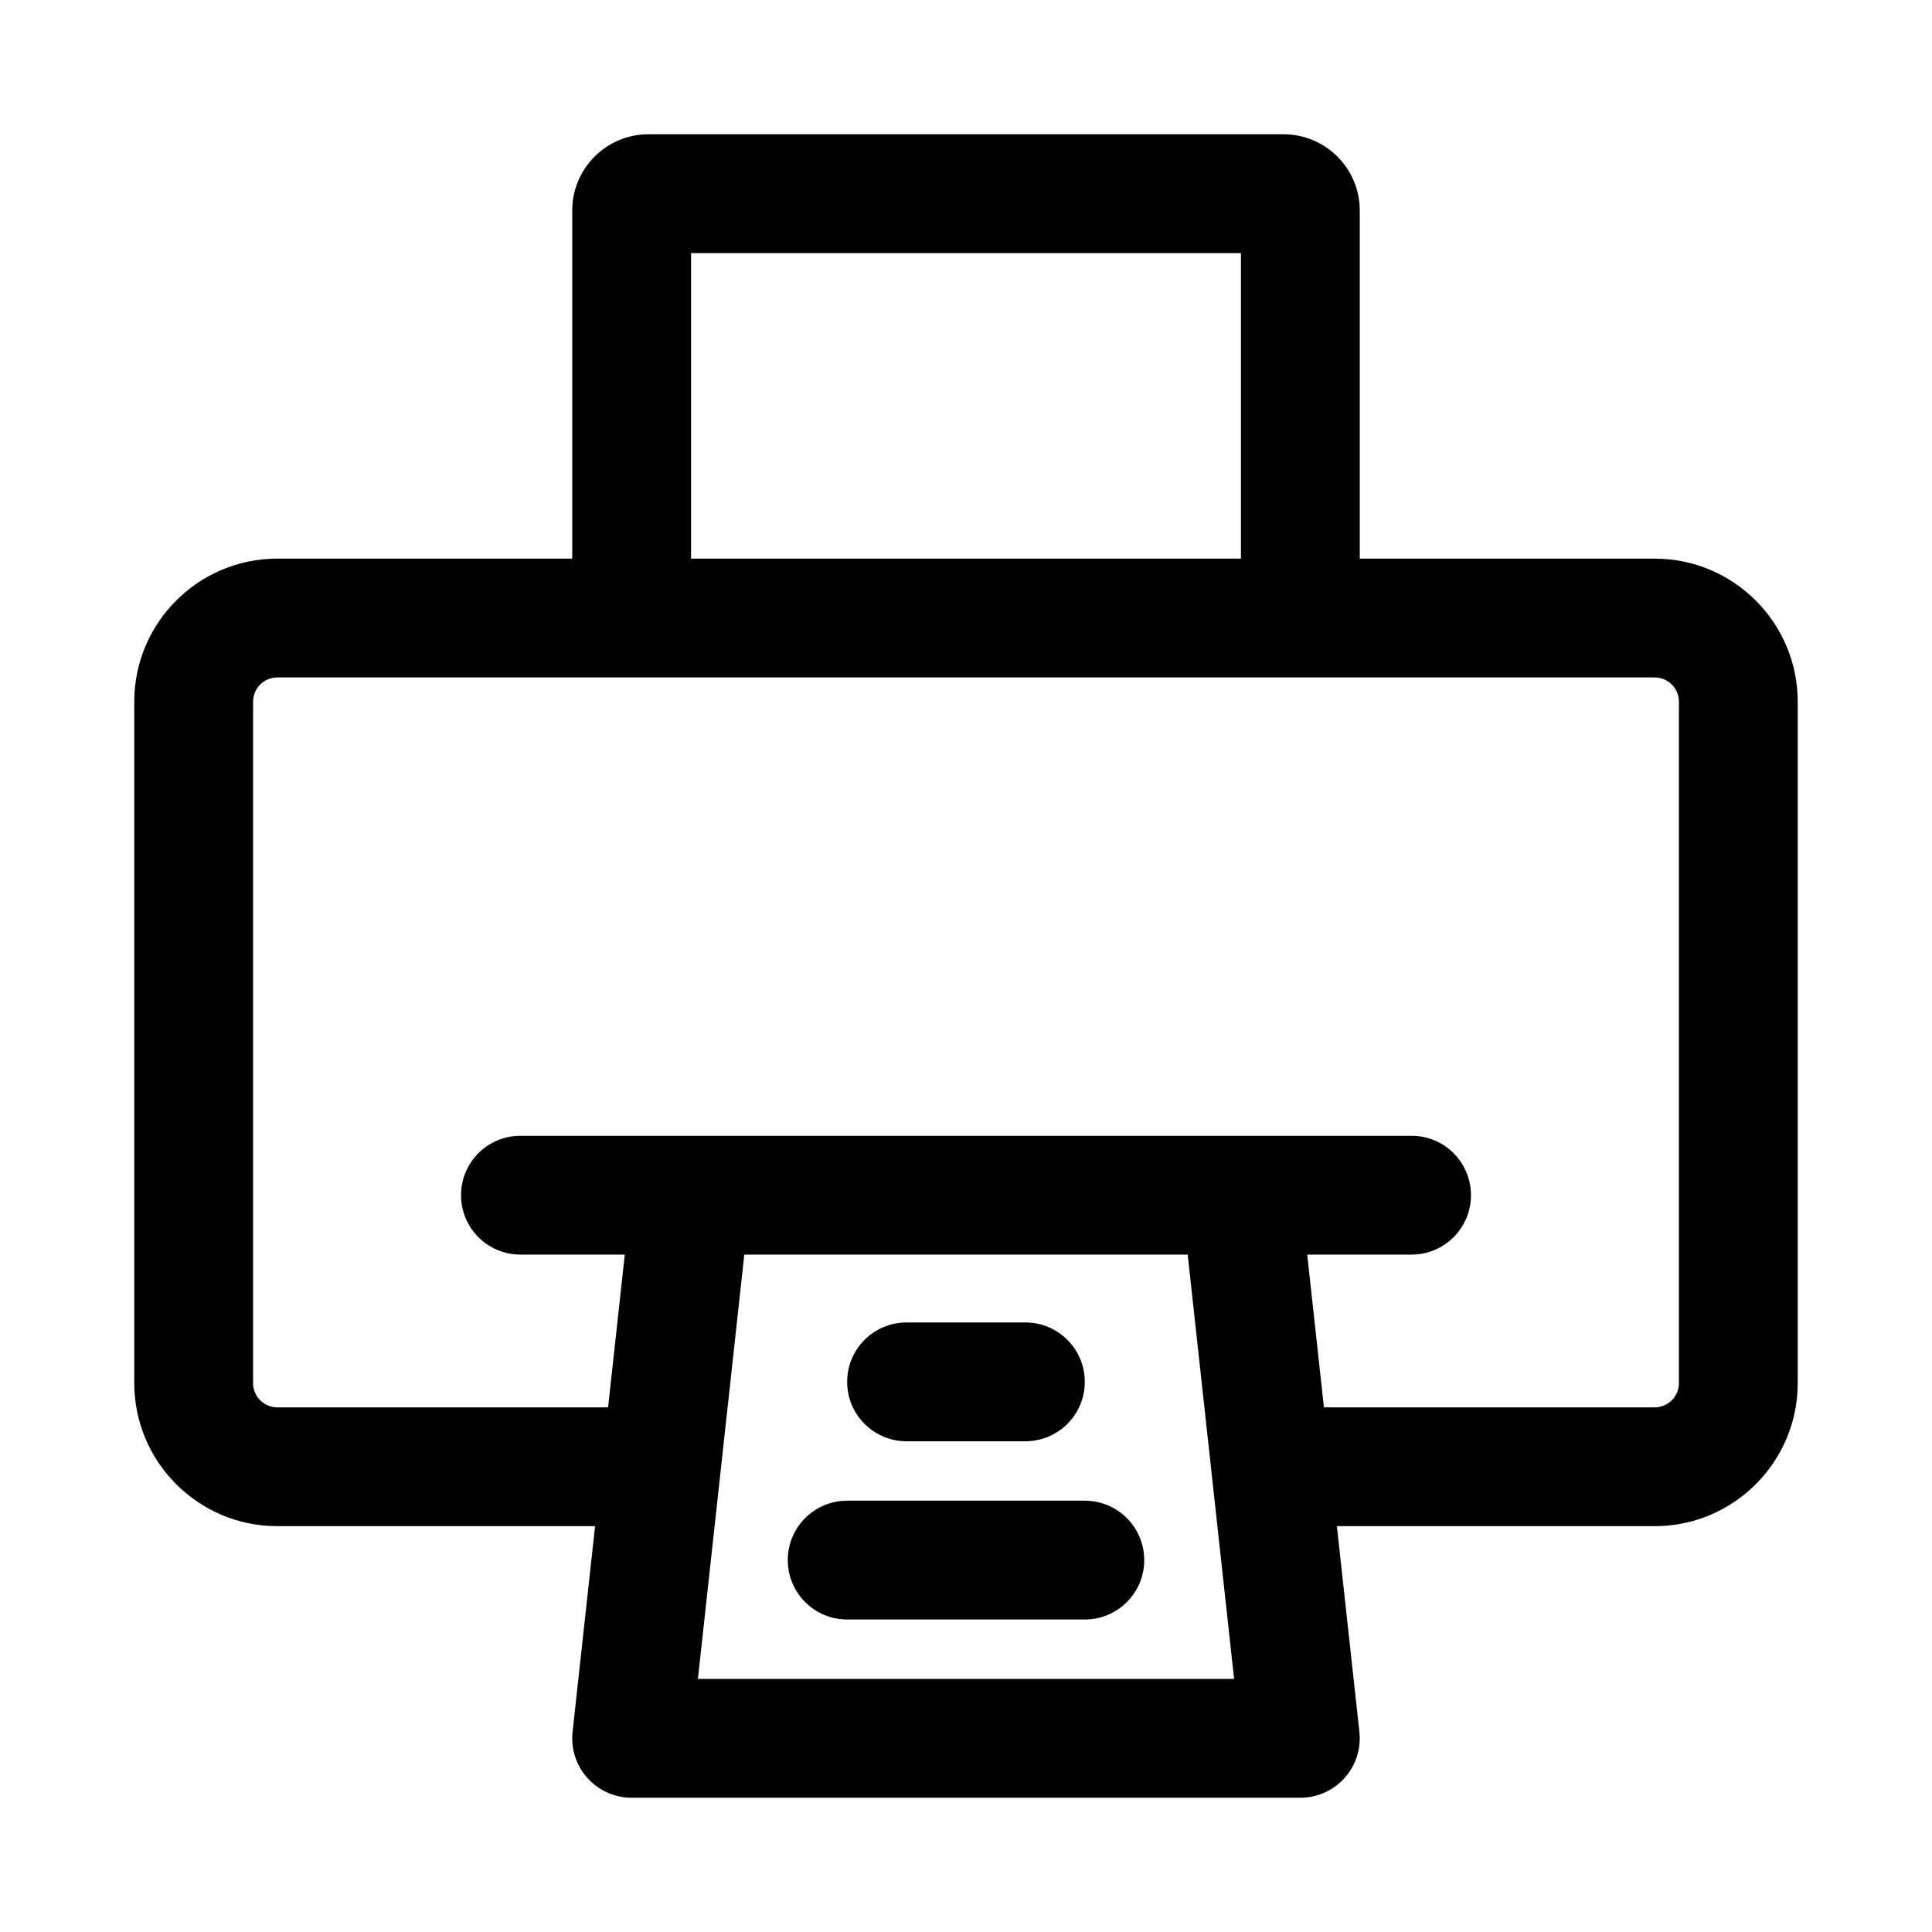
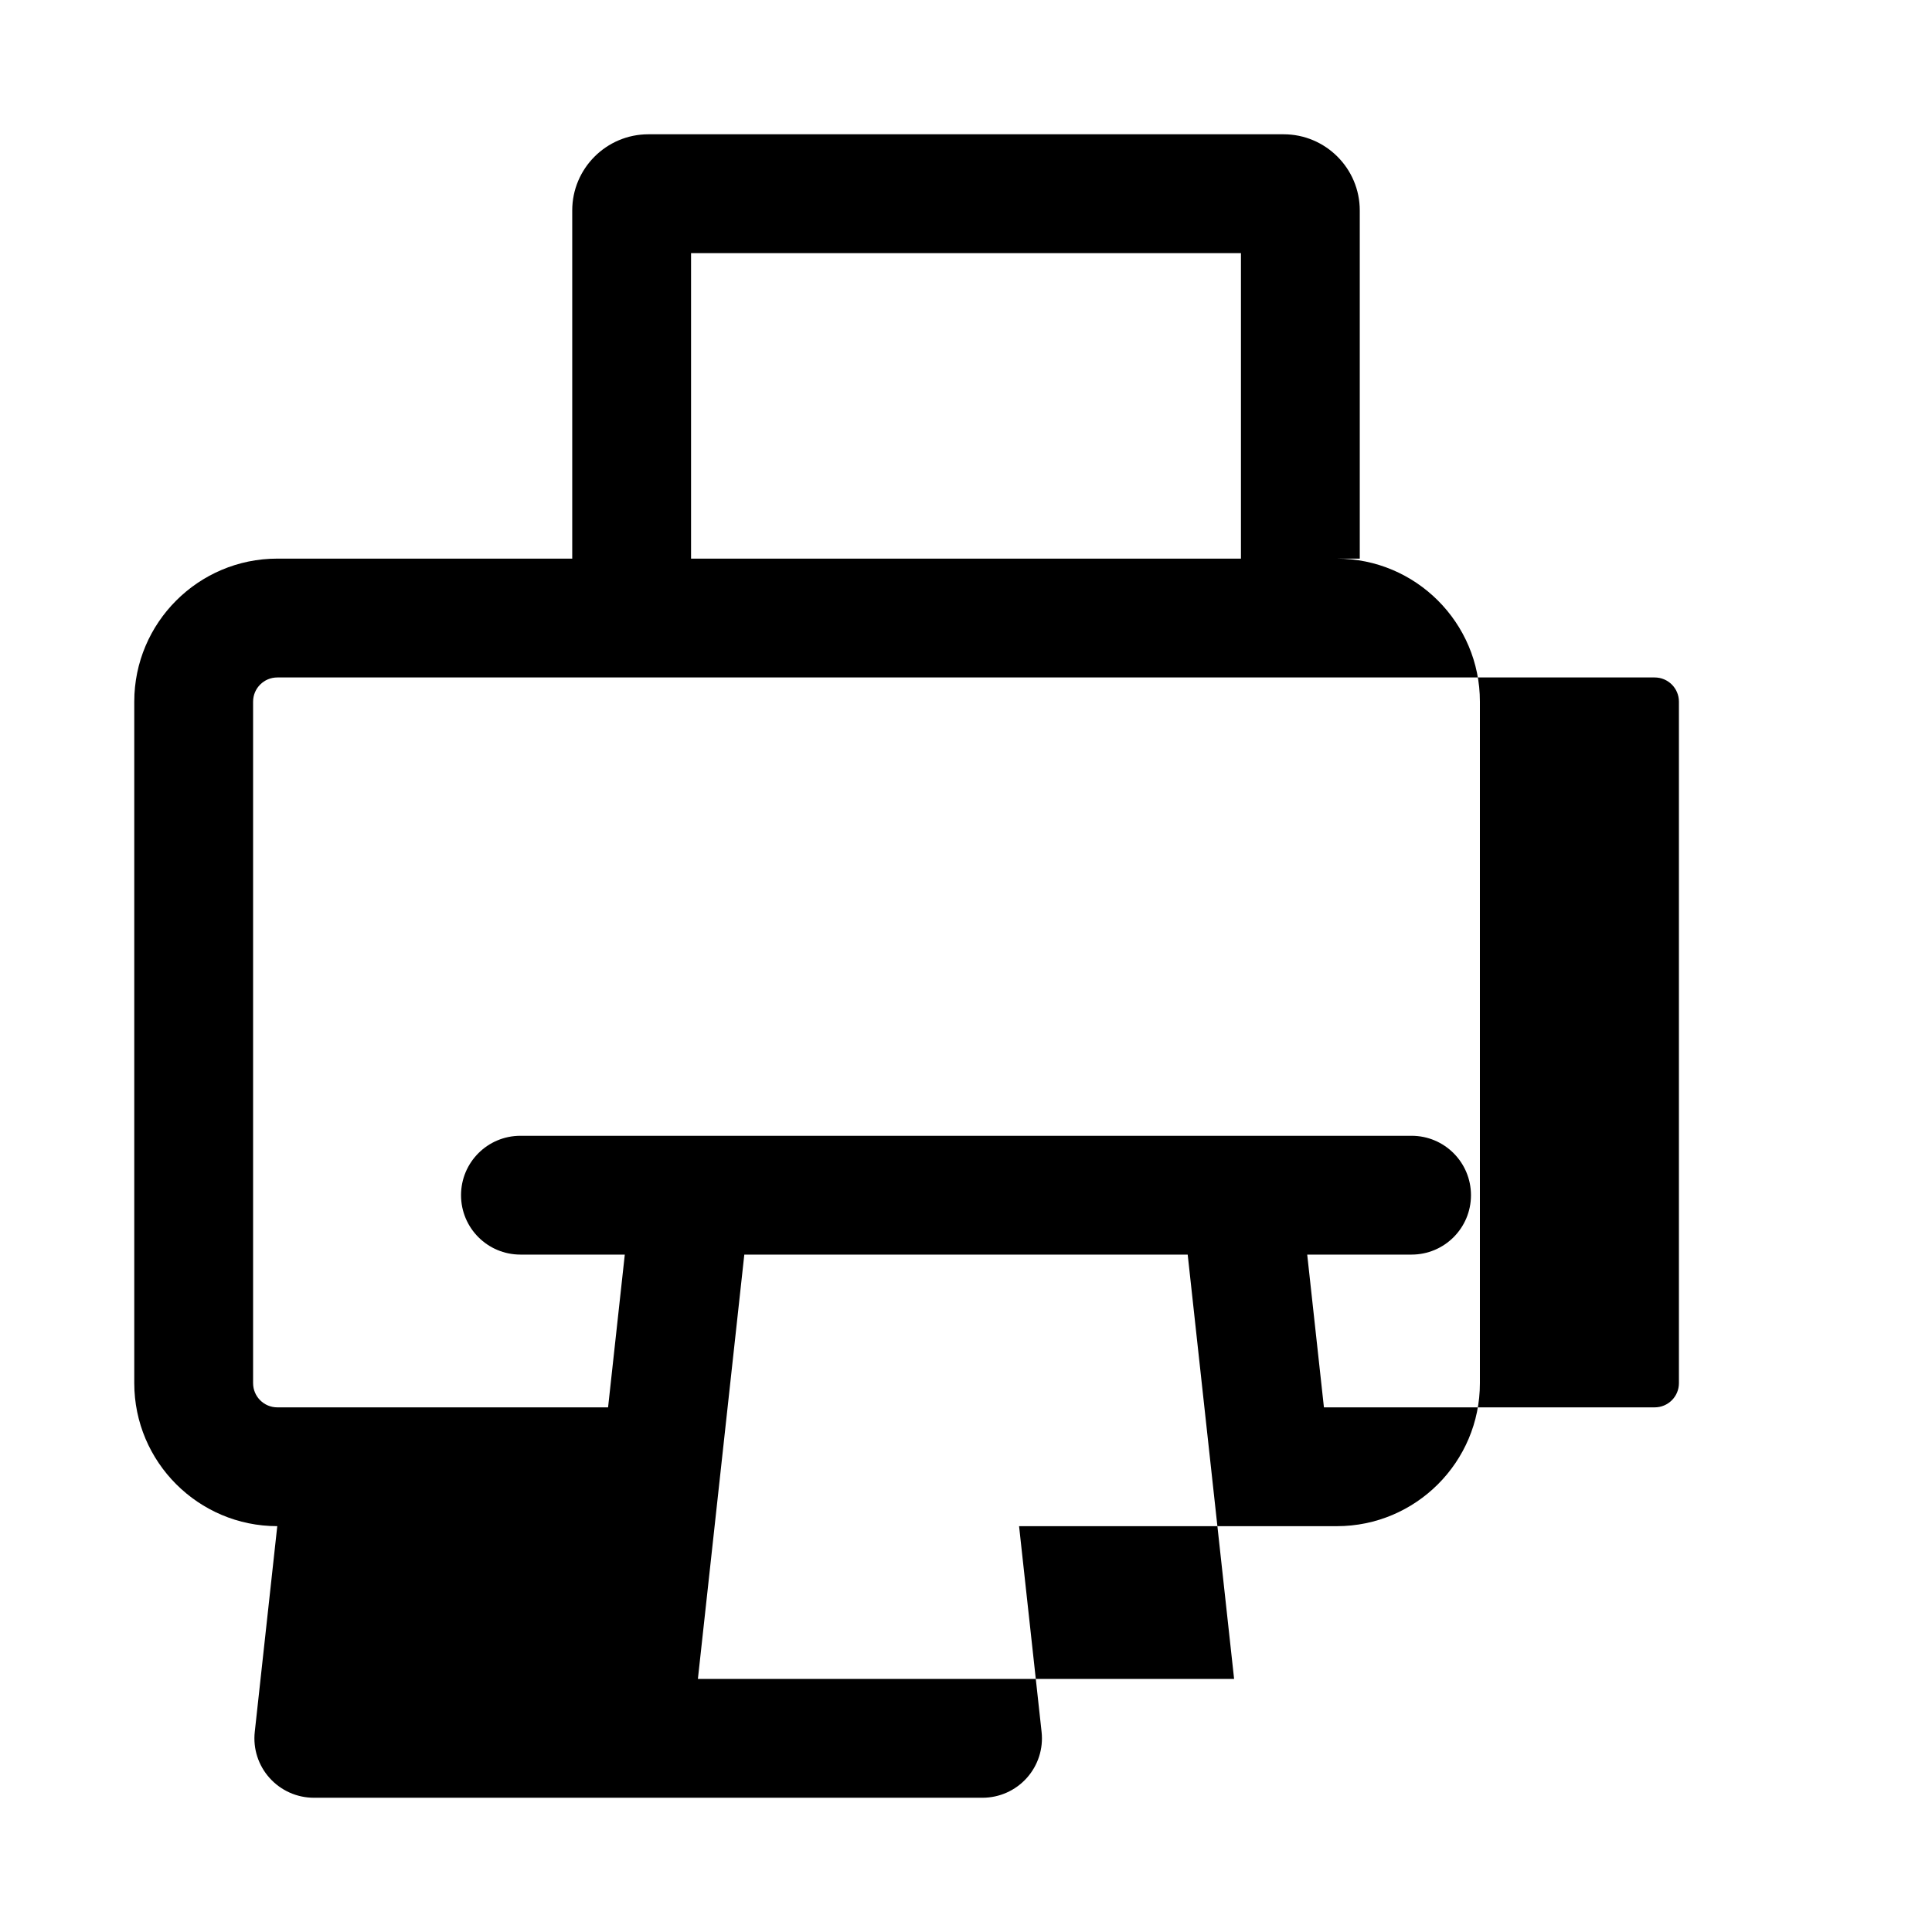
<svg xmlns="http://www.w3.org/2000/svg" fill="#000000" width="800px" height="800px" version="1.1" viewBox="144 144 512 512">
  <g>
-     <path d="m582.52 292.04h-78.168v-92.281c0-11.117-9.055-20.172-20.172-20.172h-168.36c-11.117 0-20.172 9.055-20.172 20.172v92.281h-78.168c-20.895 0-37.898 17.004-37.898 37.898v180.61c0 20.895 17.004 37.898 37.898 37.898h84.223l-5.965 54.52c-0.492 4.445 0.938 8.887 3.938 12.223 2.984 3.324 7.242 5.231 11.715 5.231h177.21c4.473 0 8.734-1.906 11.715-5.227 3-3.336 4.43-7.781 3.938-12.223l-5.965-54.52h84.223c20.898 0 37.902-17.004 37.902-37.898v-180.61c0-20.895-17.004-37.898-37.898-37.898zm-111.47 296.89h-142.1l12.301-112.45h117.5zm19.375-112.45h27.656c8.703 0 15.742-7.043 15.742-15.742 0-8.703-7.043-15.742-15.742-15.742h-236.16c-8.703 0-15.742 7.043-15.742 15.742 0 8.703 7.043 15.742 15.742 15.742h27.656l-4.43 40.484h-87.664c-3.535 0-6.41-2.875-6.41-6.41v-180.61c0-3.535 2.875-6.41 6.41-6.41h365.04c3.535 0 6.41 2.875 6.41 6.41v180.61c0 3.535-2.875 6.41-6.41 6.41h-87.668zm-163.29-265.4h145.73v80.965h-145.73z" />
-     <path d="m431.49 541.7h-62.977c-8.703 0-15.742 7.043-15.742 15.742 0 8.703 7.043 15.742 15.742 15.742h62.977c8.703 0 15.742-7.043 15.742-15.742s-7.043-15.742-15.742-15.742z" />
-     <path d="m384.25 525.95h31.488c8.703 0 15.742-7.043 15.742-15.742 0-8.703-7.043-15.742-15.742-15.742h-31.488c-8.703 0-15.742 7.043-15.742 15.742 0 8.703 7.039 15.742 15.742 15.742z" />
+     <path d="m582.52 292.04h-78.168v-92.281c0-11.117-9.055-20.172-20.172-20.172h-168.36c-11.117 0-20.172 9.055-20.172 20.172v92.281h-78.168c-20.895 0-37.898 17.004-37.898 37.898v180.61c0 20.895 17.004 37.898 37.898 37.898l-5.965 54.52c-0.492 4.445 0.938 8.887 3.938 12.223 2.984 3.324 7.242 5.231 11.715 5.231h177.21c4.473 0 8.734-1.906 11.715-5.227 3-3.336 4.43-7.781 3.938-12.223l-5.965-54.52h84.223c20.898 0 37.902-17.004 37.902-37.898v-180.61c0-20.895-17.004-37.898-37.898-37.898zm-111.47 296.89h-142.1l12.301-112.45h117.5zm19.375-112.45h27.656c8.703 0 15.742-7.043 15.742-15.742 0-8.703-7.043-15.742-15.742-15.742h-236.16c-8.703 0-15.742 7.043-15.742 15.742 0 8.703 7.043 15.742 15.742 15.742h27.656l-4.43 40.484h-87.664c-3.535 0-6.41-2.875-6.41-6.41v-180.61c0-3.535 2.875-6.41 6.41-6.41h365.04c3.535 0 6.41 2.875 6.41 6.41v180.61c0 3.535-2.875 6.41-6.41 6.41h-87.668zm-163.29-265.4h145.73v80.965h-145.73z" />
  </g>
</svg>